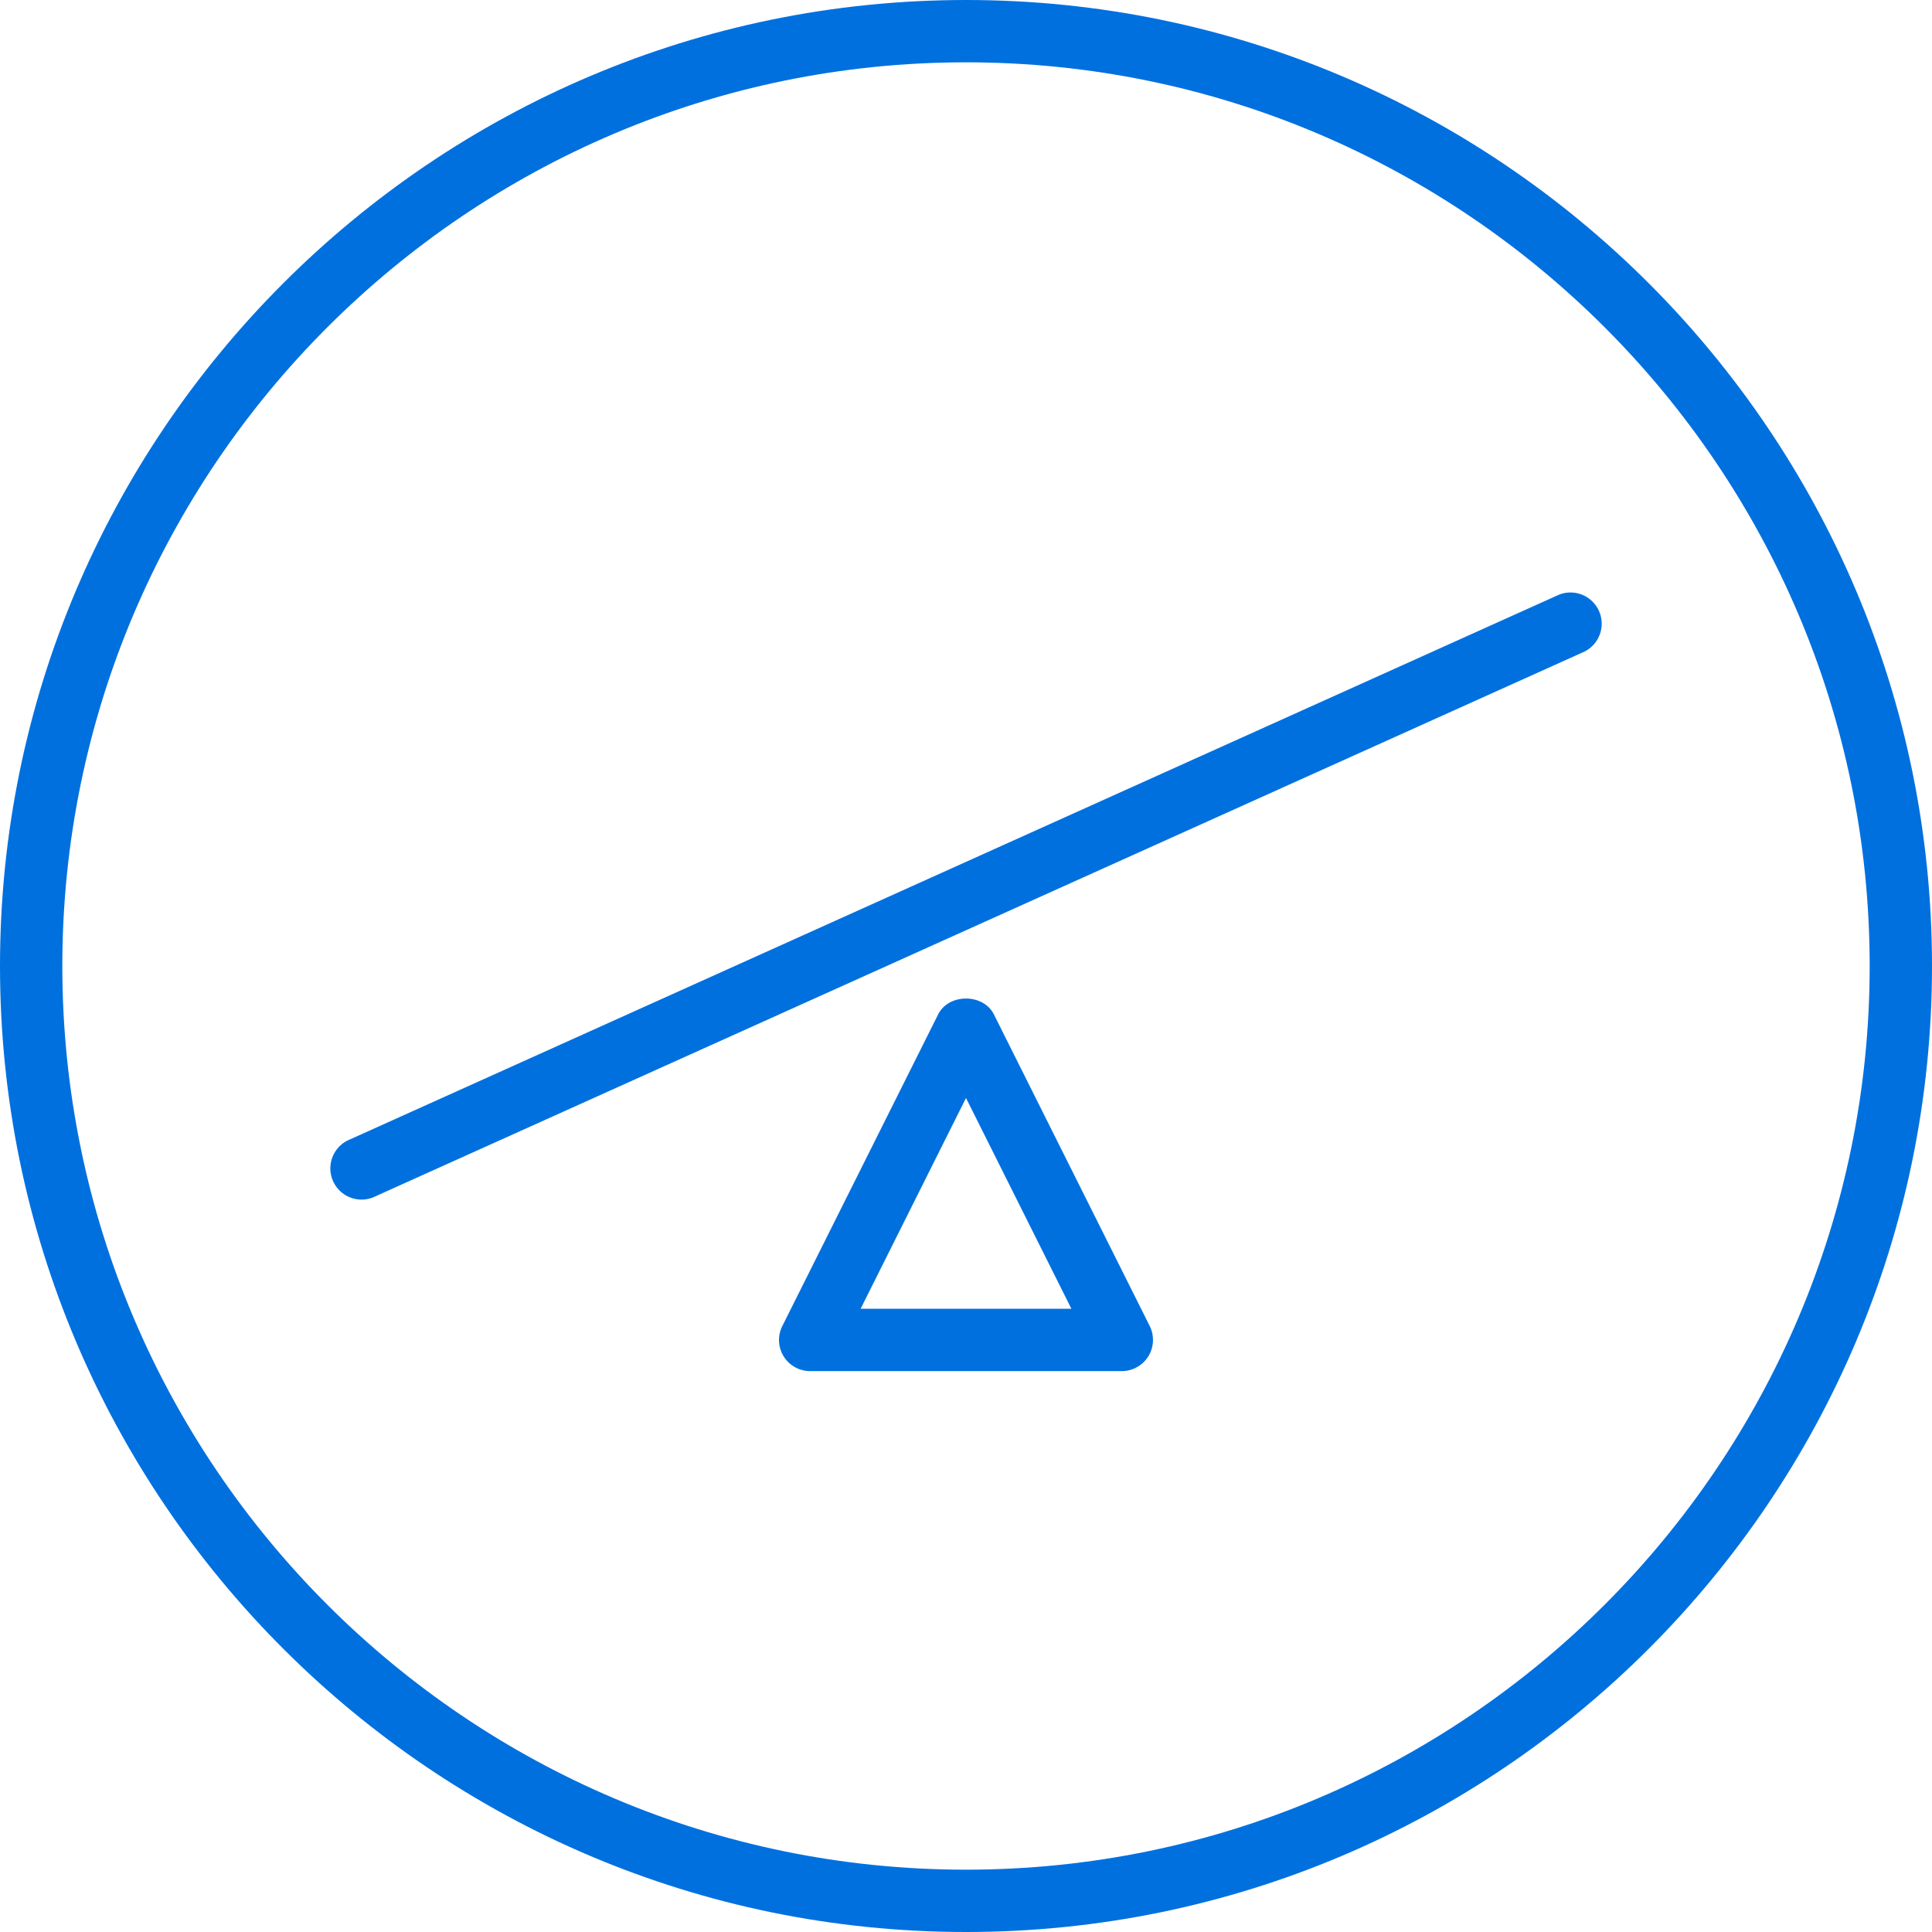
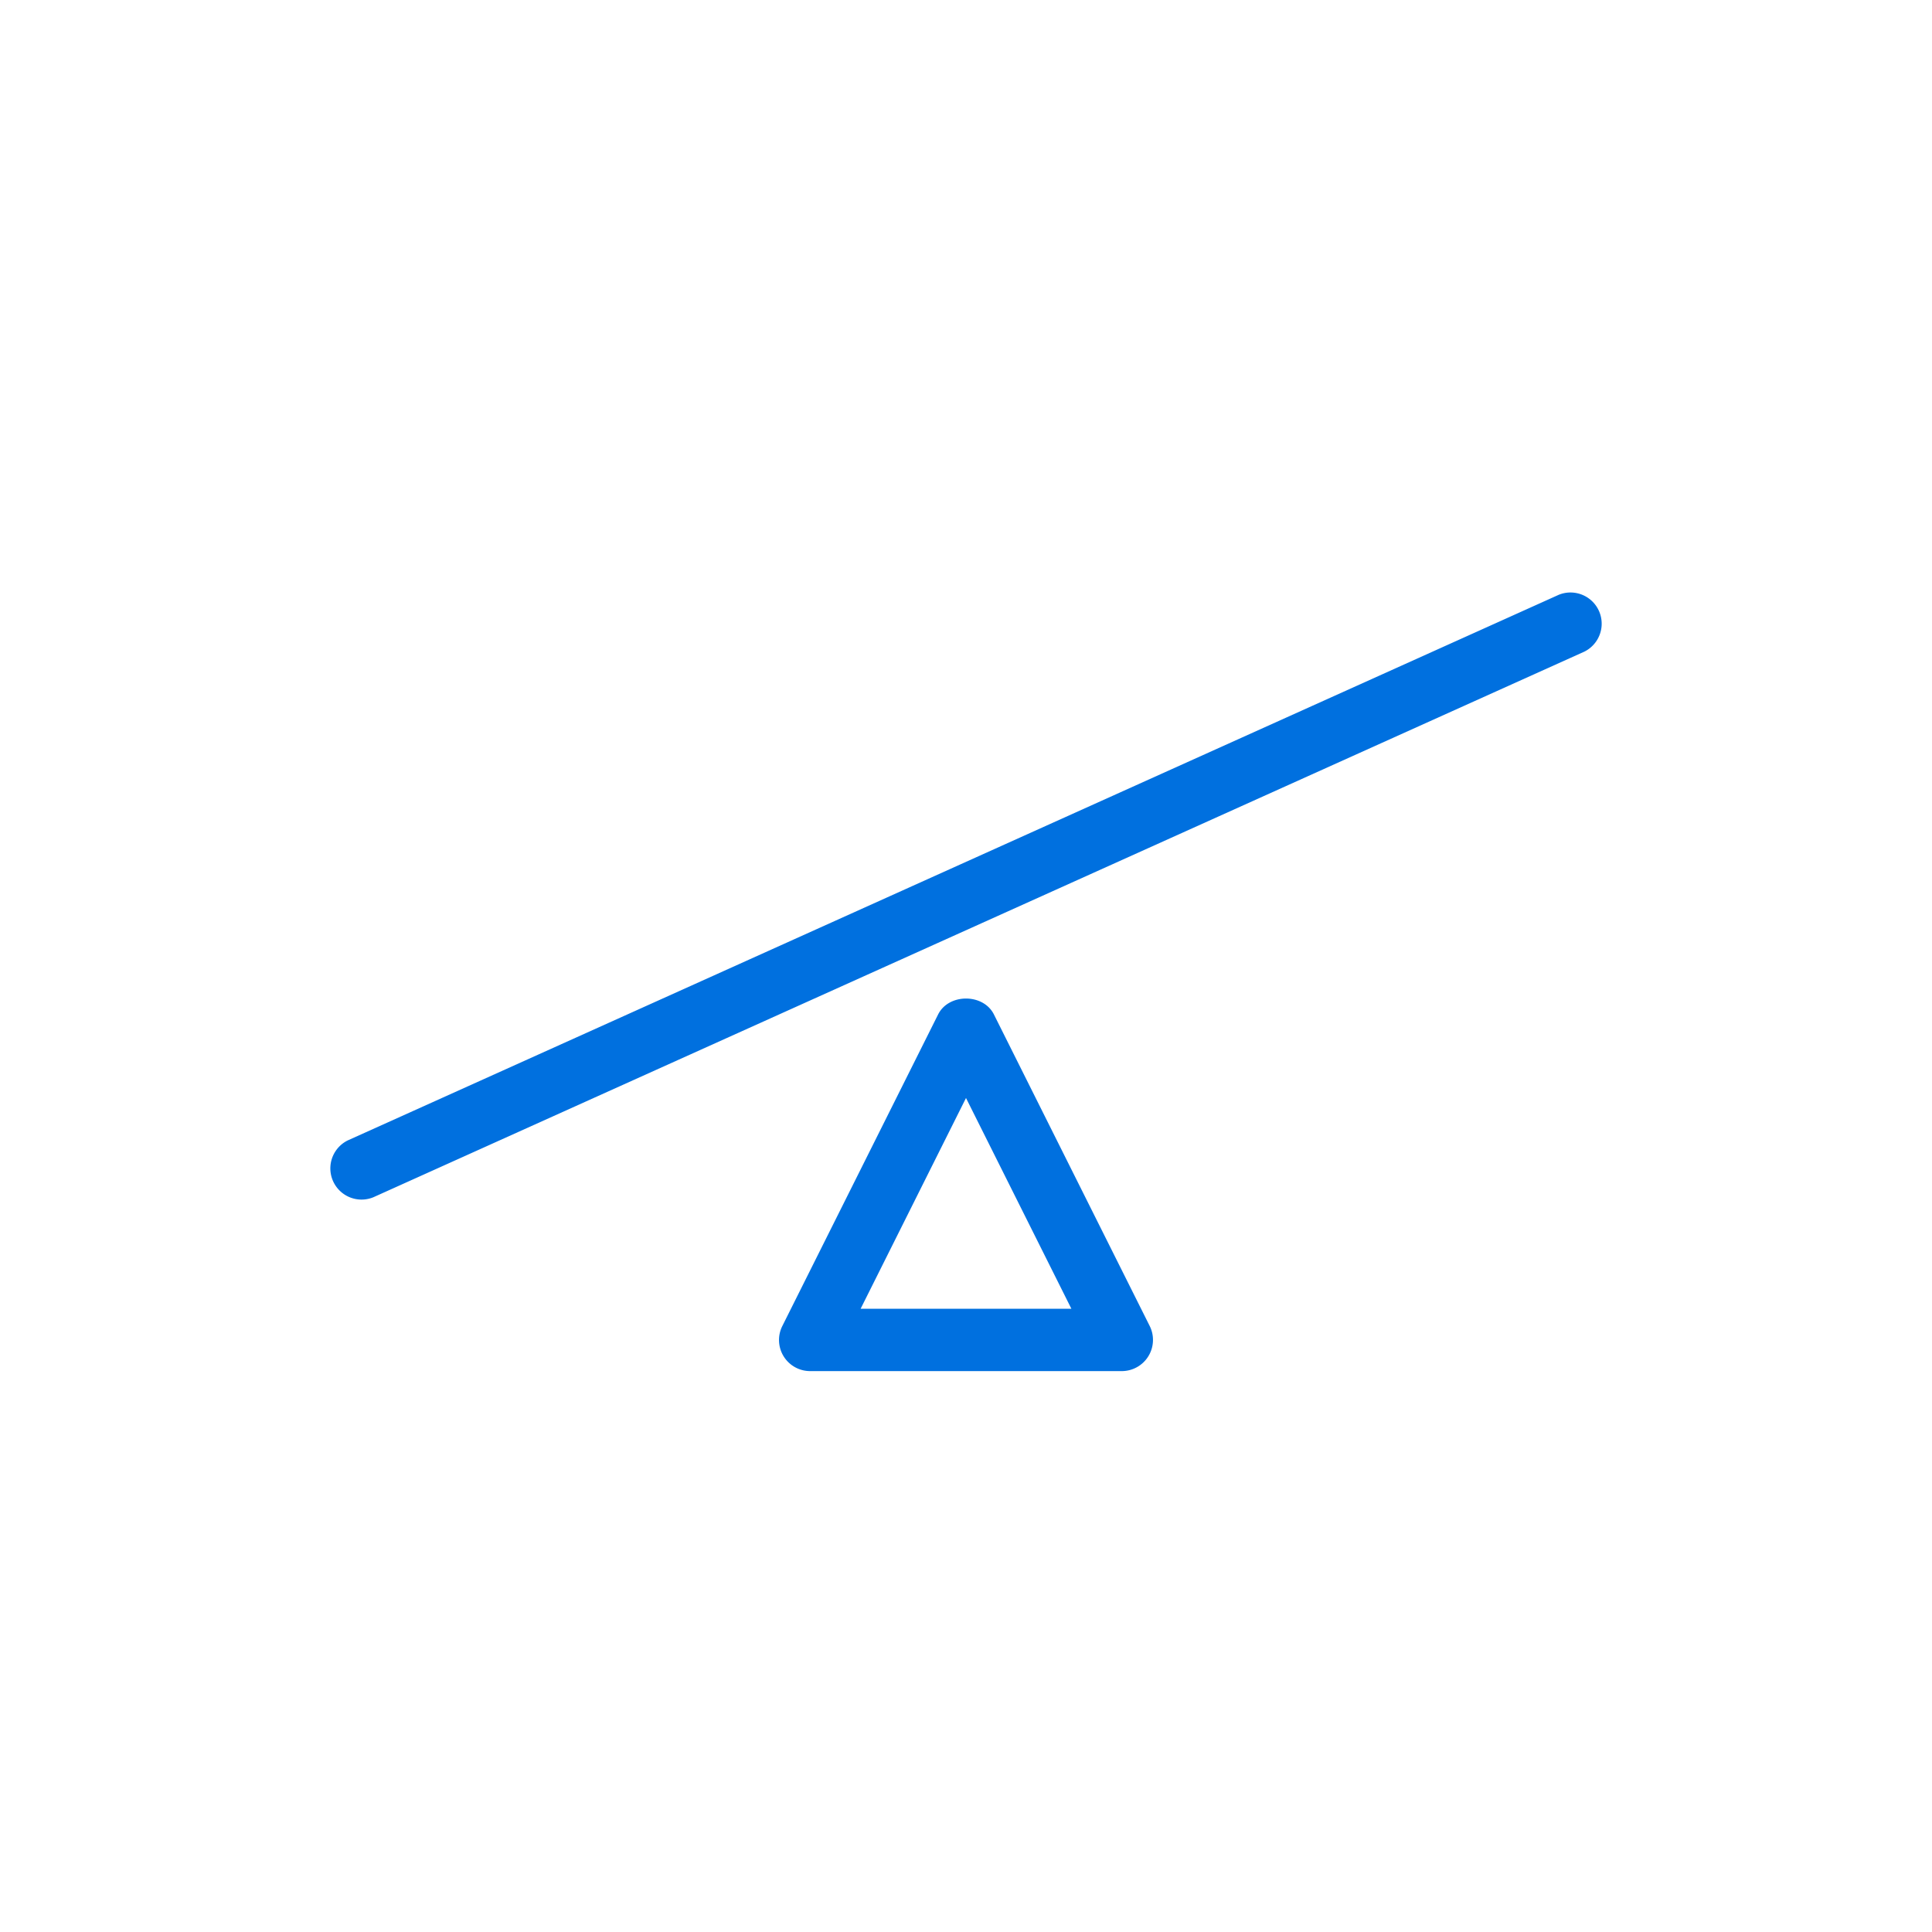
<svg xmlns="http://www.w3.org/2000/svg" width="62" height="62">
  <path fill="#0070df" d="M31.895 32.553c-.34-.678-1.449-.678-1.789 0l-5 10A.998.998 0 0 0 26 44h10a1.001 1.001 0 0 0 .895-1.448l-5-9.999zM27.618 42L31 35.236 34.382 42h-6.764zM50.021 19.088l-38.863 17.51a1.001 1.001 0 0 0 .822 1.824l38.863-17.51a1.001 1.001 0 0 0-.822-1.824z" />
-   <path fill="#0070df" d="M31 0C13.906 0 0 13.906 0 31s13.906 31 31 31 31-13.906 31-31S48.094 0 31 0zm0 60C15.01 60 2 46.99 2 31S15.01 2 31 2s29 13.01 29 29-13.01 29-29 29z" />
</svg>